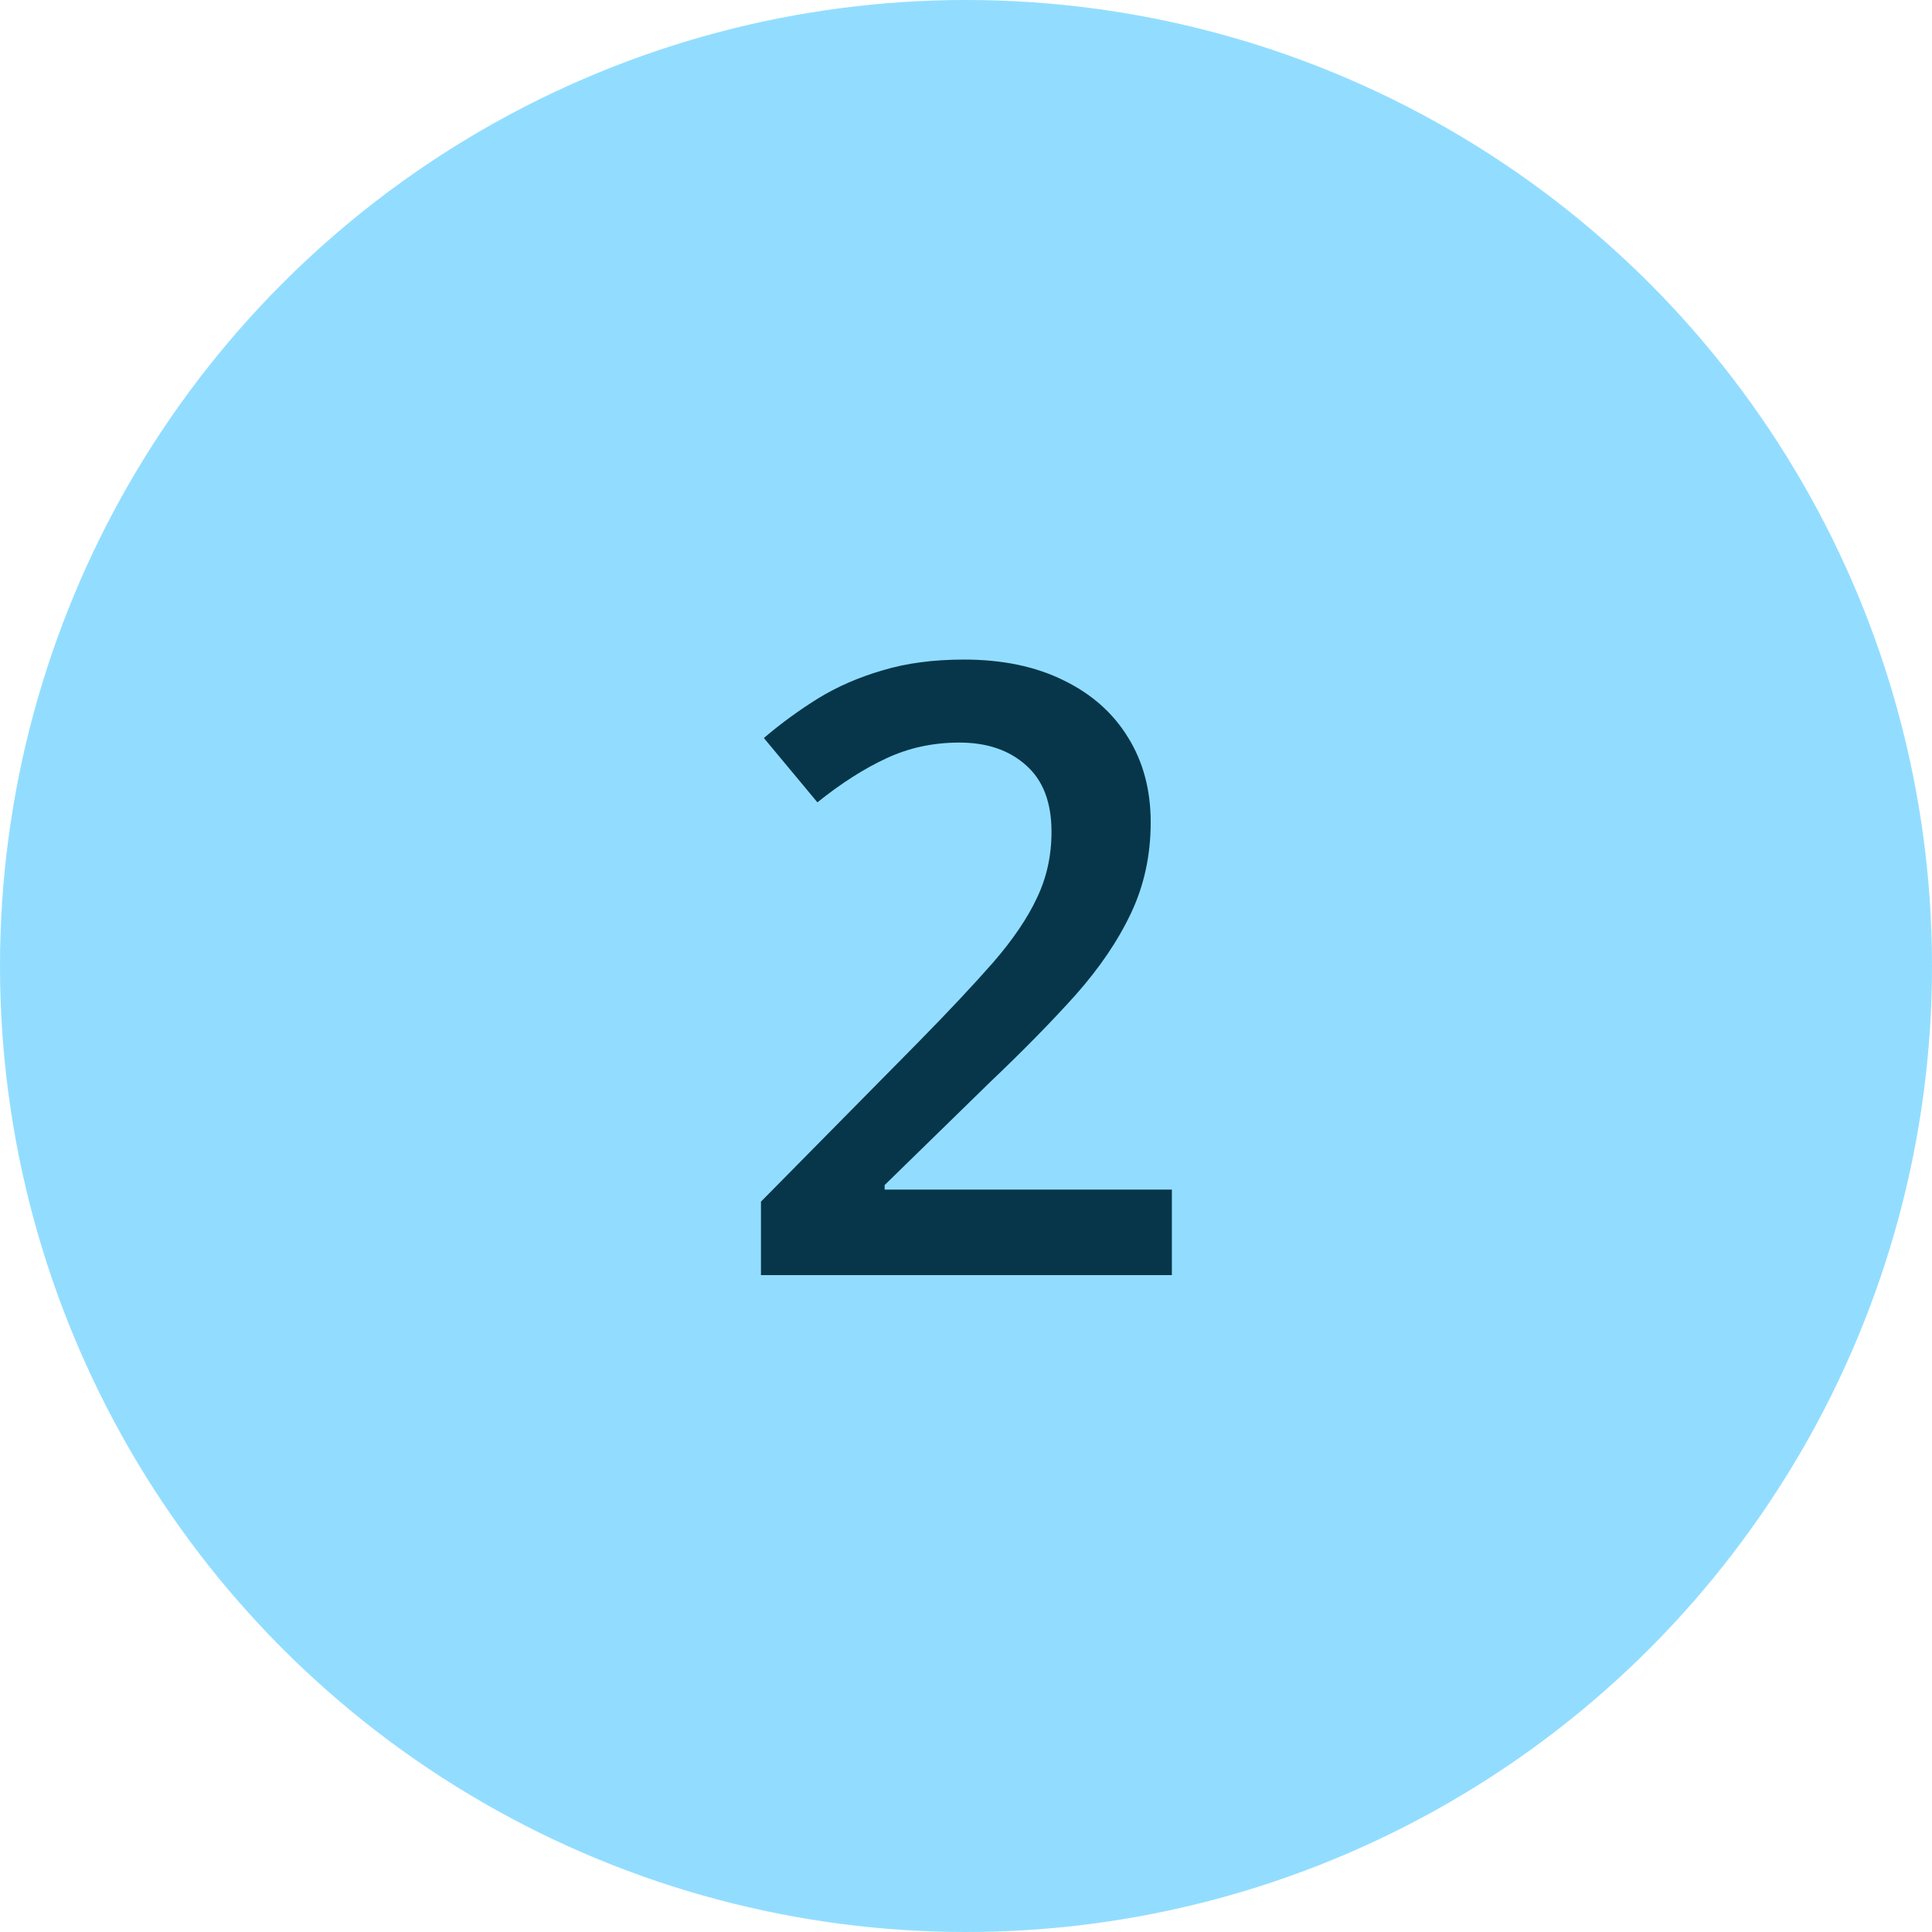
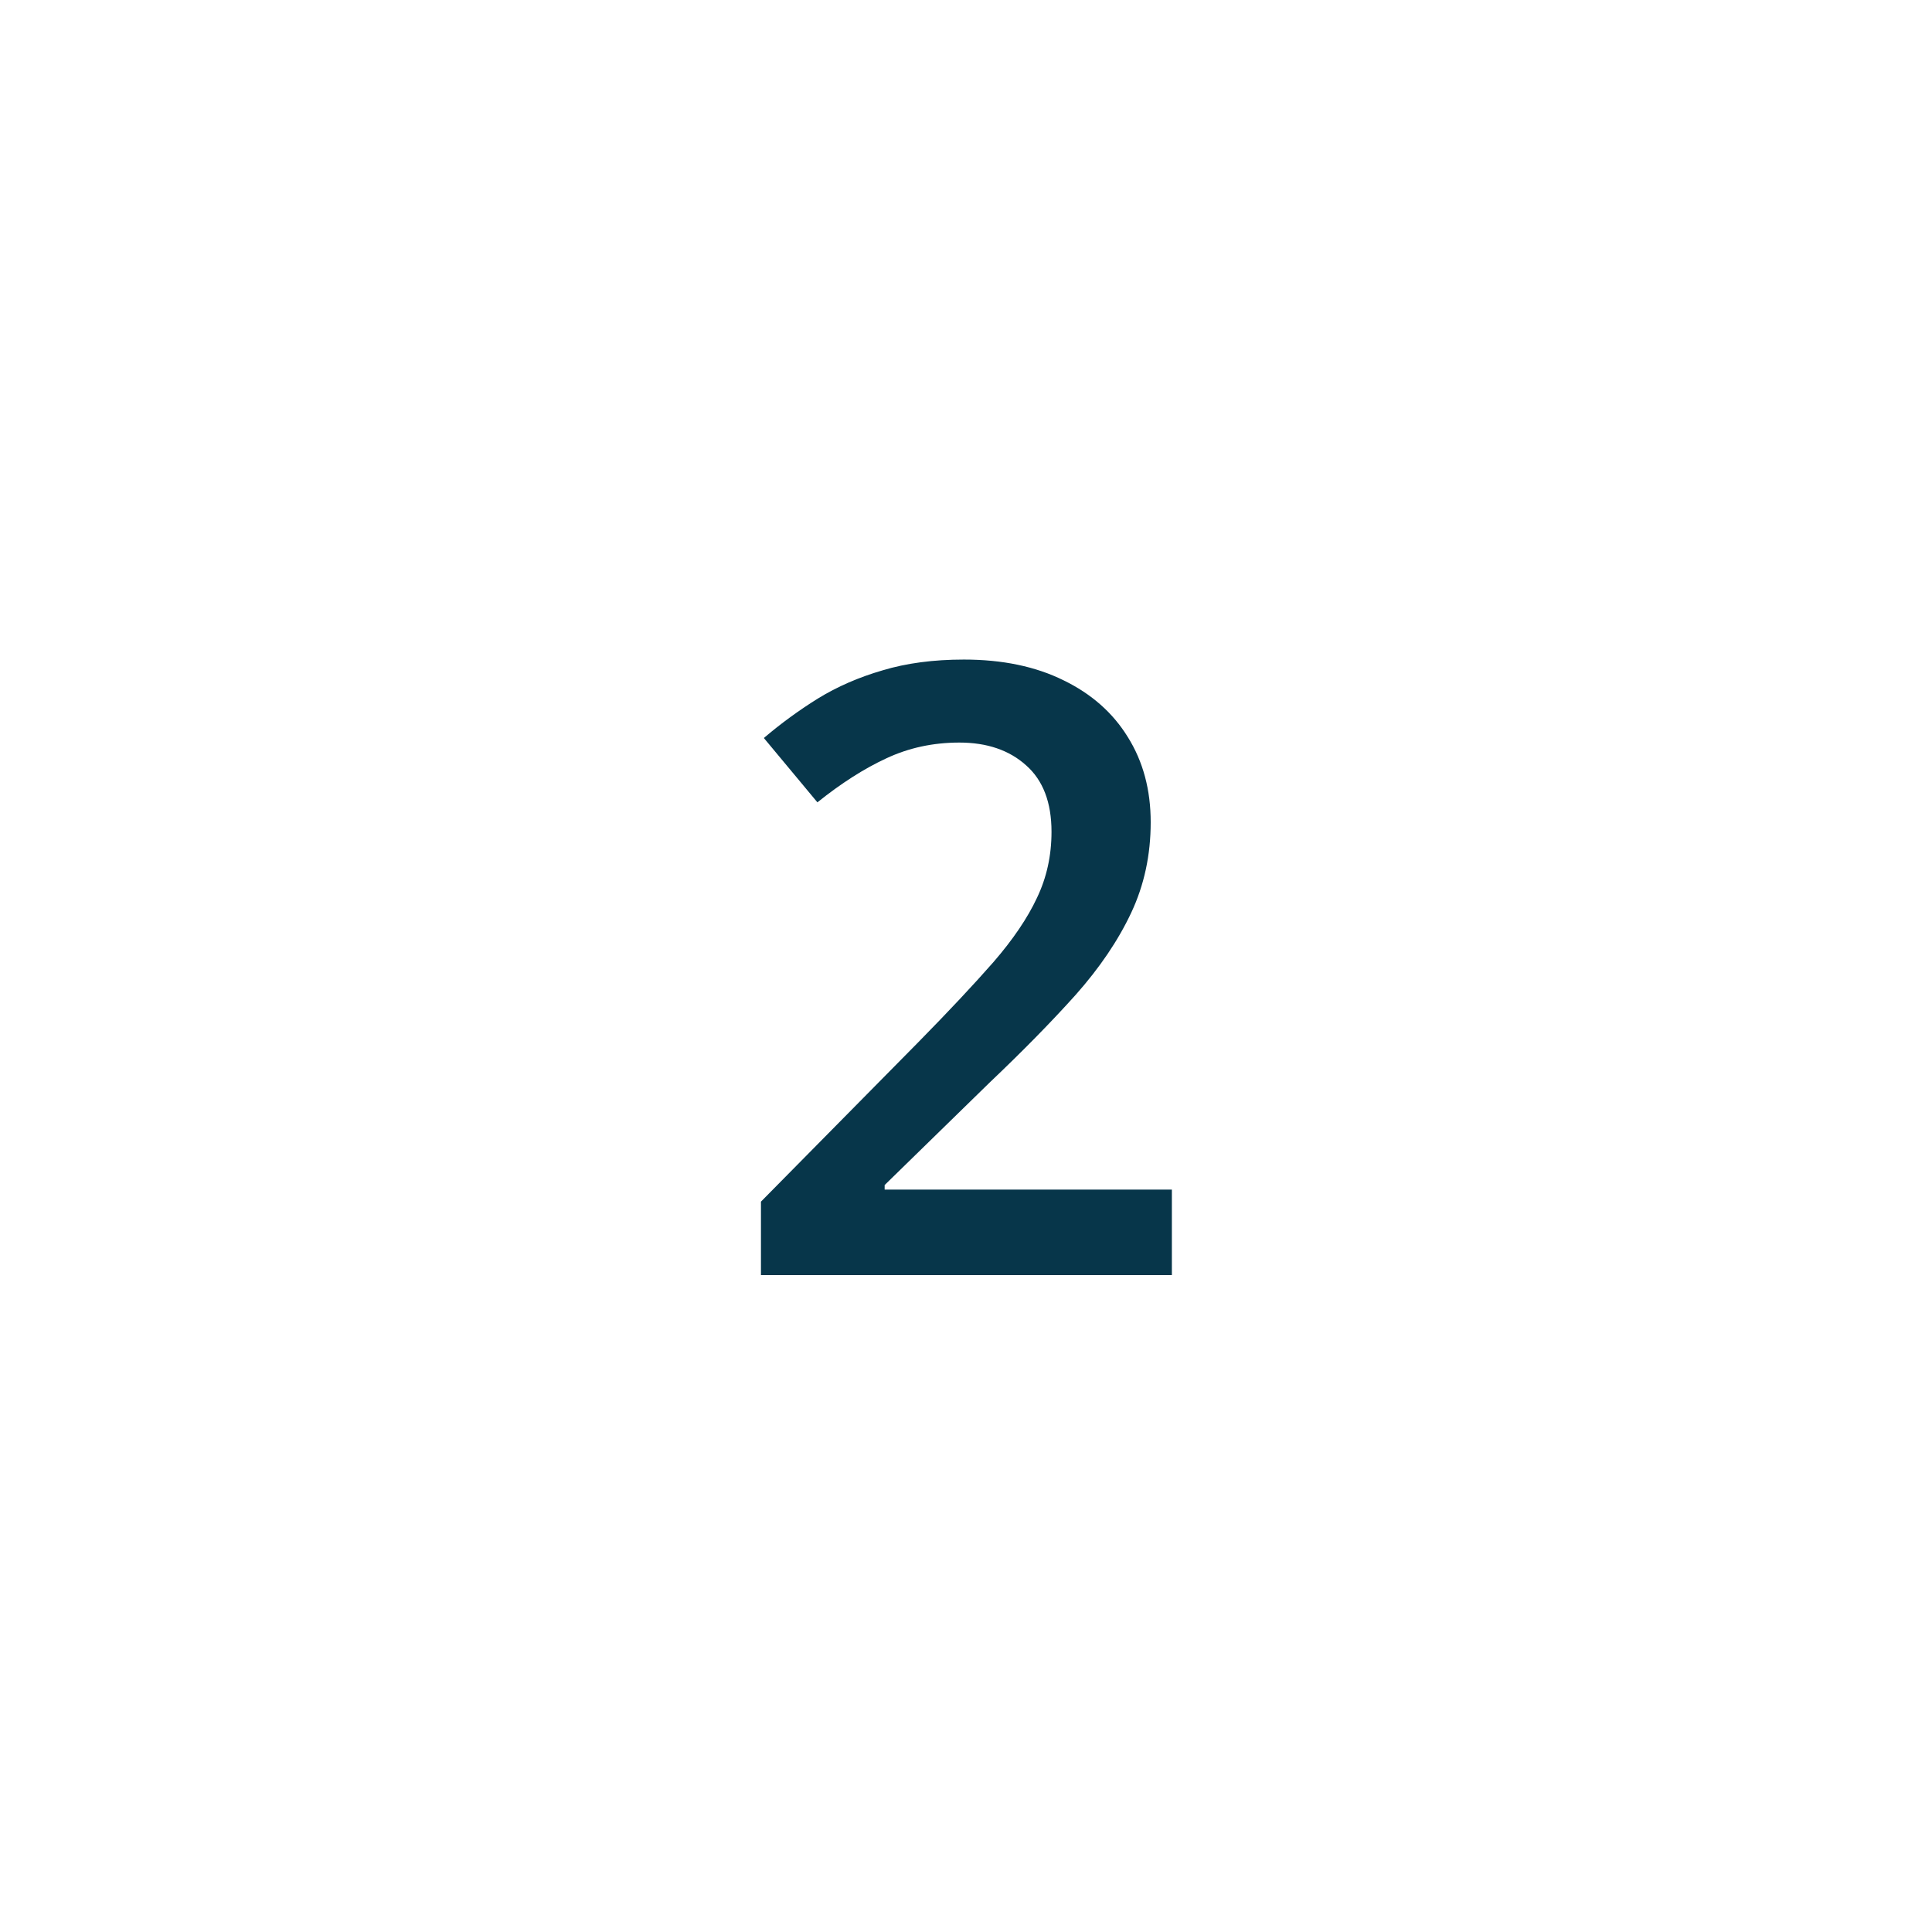
<svg xmlns="http://www.w3.org/2000/svg" width="100" height="100" viewBox="0 0 100 100" fill="none">
-   <circle cx="50" cy="50" r="50" fill="#92DDFF" />
  <path d="M60.656 66H39.387V62.197L47.529 53.947C49.105 52.343 50.401 50.961 51.418 49.801C52.435 48.626 53.187 47.516 53.674 46.471C54.175 45.425 54.426 44.286 54.426 43.055C54.426 41.536 53.989 40.391 53.115 39.617C52.242 38.829 51.089 38.435 49.656 38.435C48.296 38.435 47.035 38.708 45.875 39.252C44.729 39.782 43.54 40.541 42.309 41.529L39.537 38.199C40.411 37.454 41.342 36.774 42.33 36.158C43.333 35.542 44.45 35.055 45.682 34.697C46.913 34.325 48.317 34.139 49.893 34.139C51.883 34.139 53.602 34.497 55.049 35.213C56.495 35.915 57.605 36.896 58.379 38.156C59.167 39.417 59.56 40.885 59.56 42.56C59.56 44.251 59.224 45.812 58.551 47.244C57.878 48.676 56.918 50.094 55.672 51.498C54.426 52.887 52.943 54.398 51.225 56.031L45.789 61.338V61.574H60.656V66Z" fill="#07364A" />
</svg>